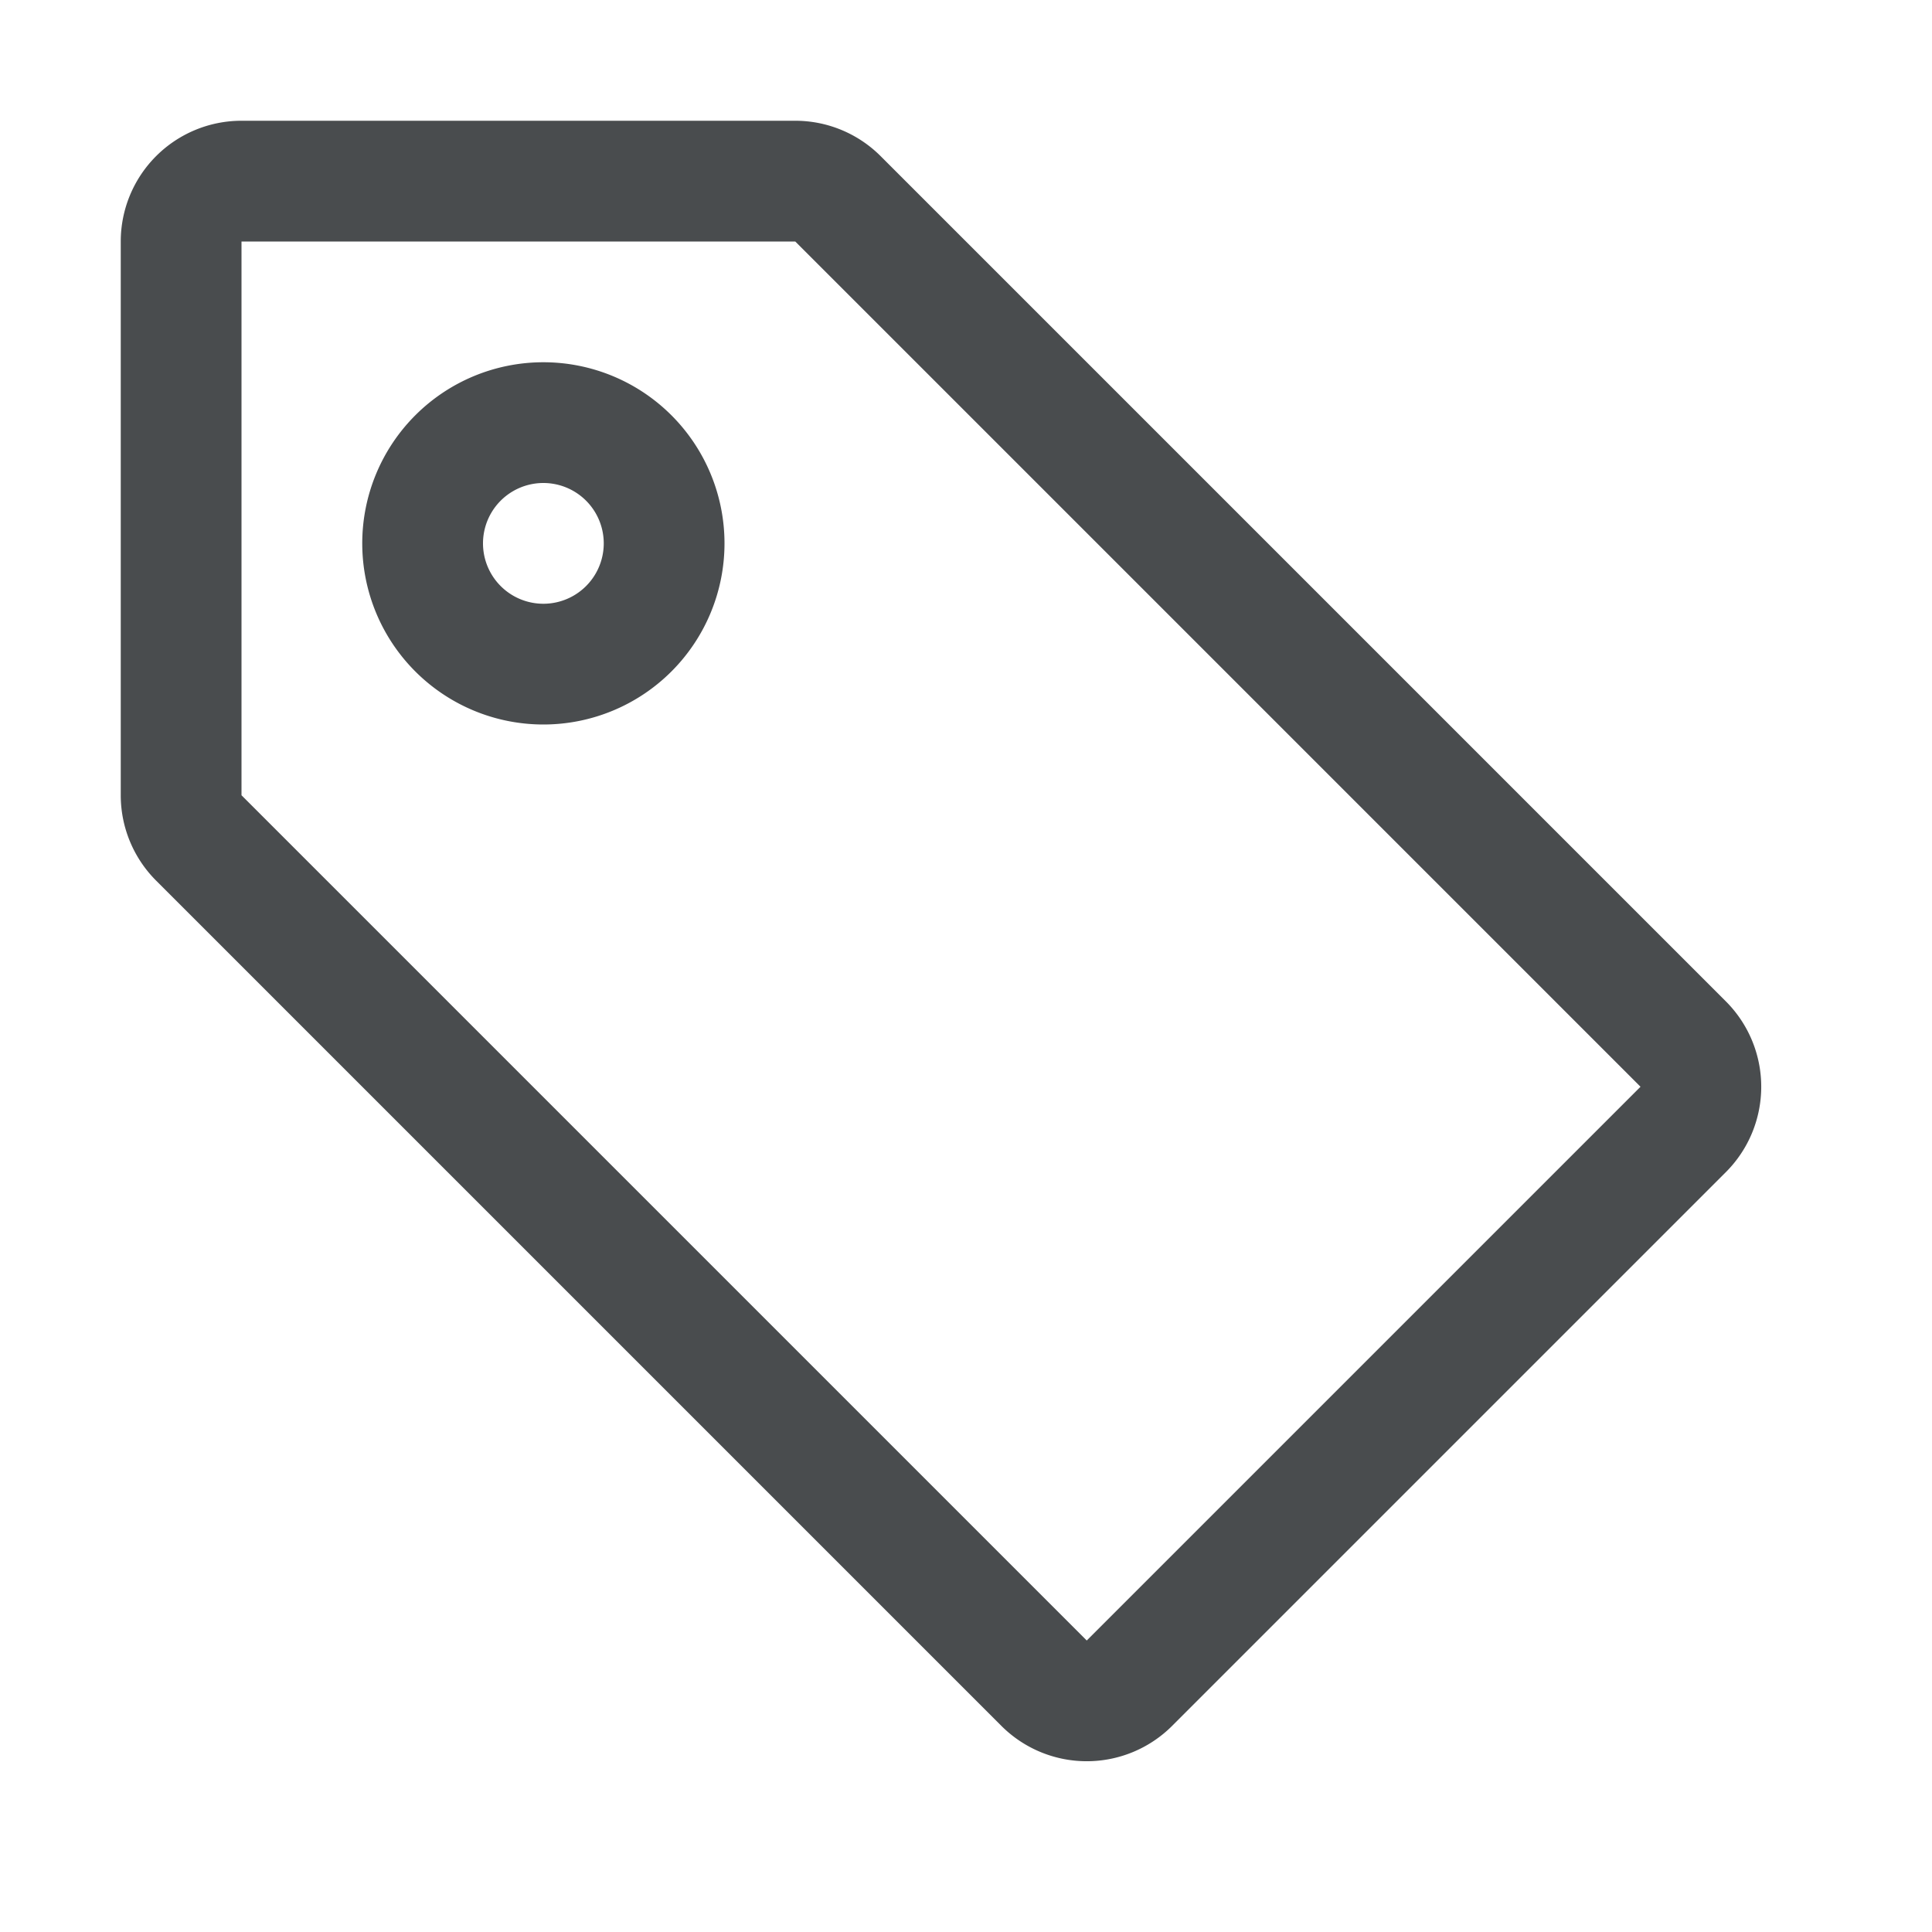
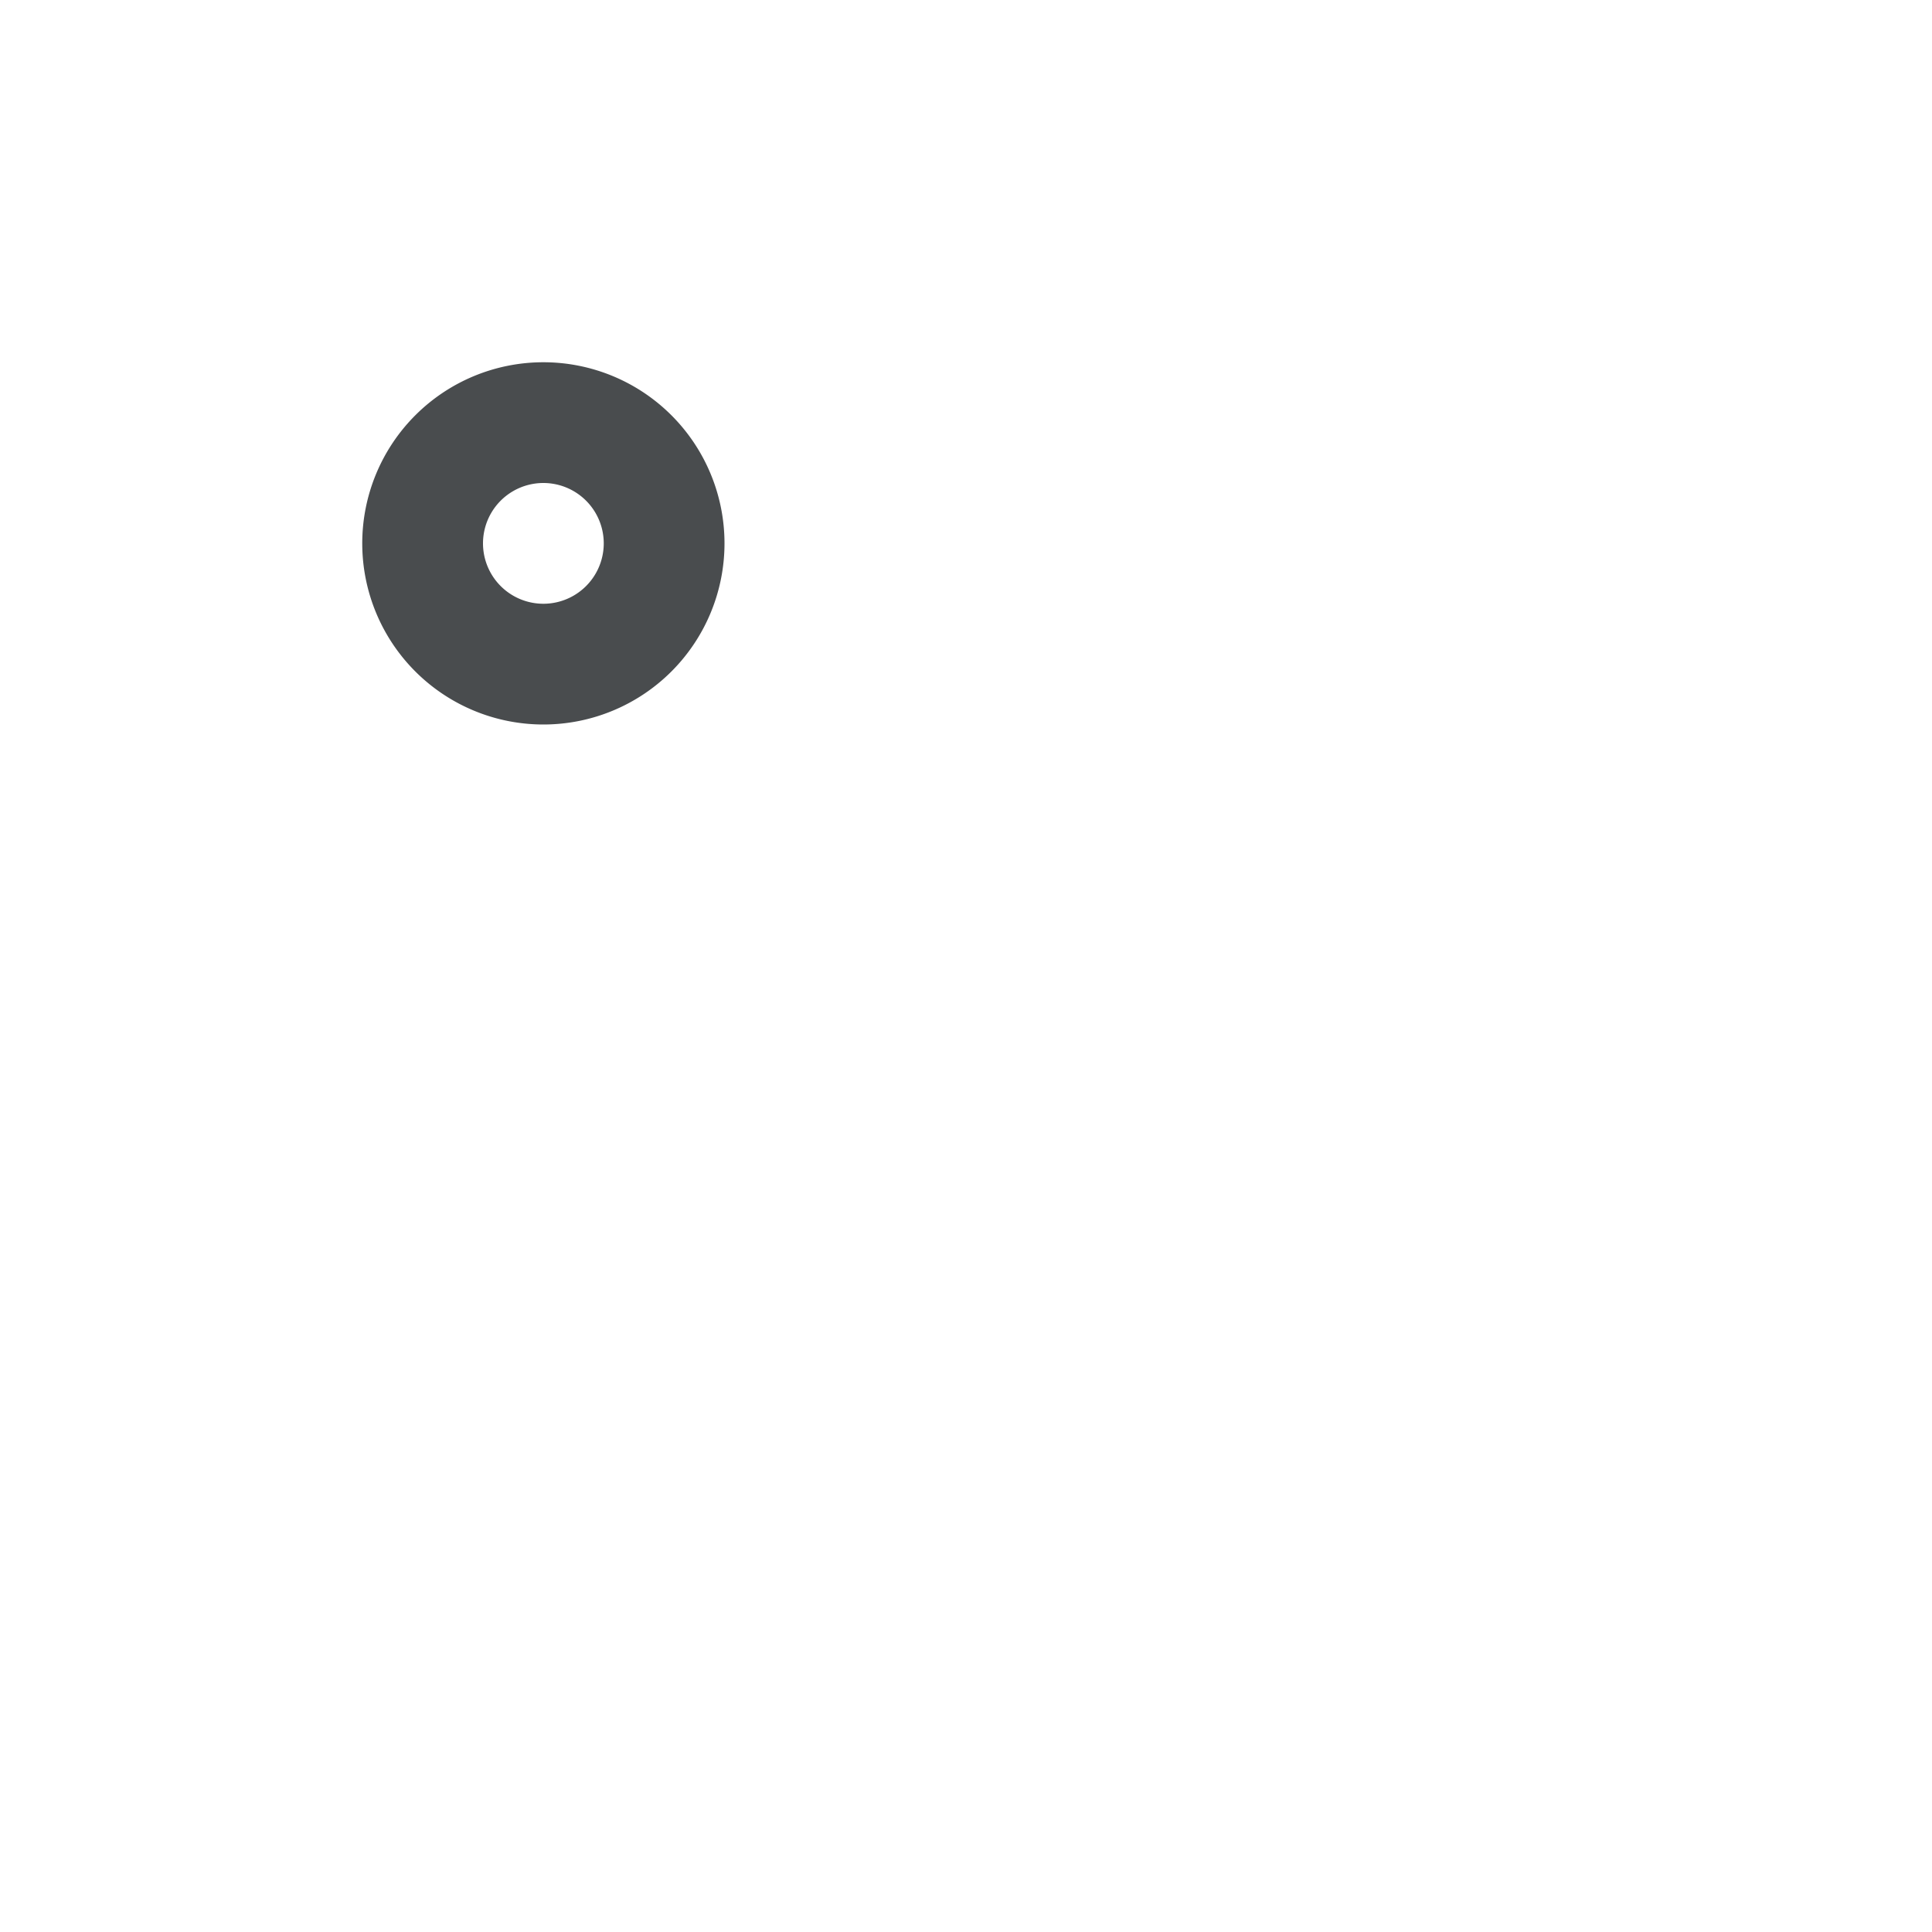
<svg xmlns="http://www.w3.org/2000/svg" width="32" height="32" viewBox="0 0 16 16">
  <g fill="#494c4e">
    <path d="M6 4.5a1.5 1.5 0 1 1-3 0a1.5 1.5 0 0 1 3 0zm-1 0a.5.5 0 1 0-1 0a.5.5 0 0 0 1 0z" />
-     <path d="M2 1h4.586a1 1 0 0 1 .707.293l7 7a1 1 0 0 1 0 1.414l-4.586 4.586a1 1 0 0 1-1.414 0l-7-7A1 1 0 0 1 1 6.586V2a1 1 0 0 1 1-1zm0 5.586l7 7L13.586 9l-7-7H2v4.586z" />
  </g>
</svg>